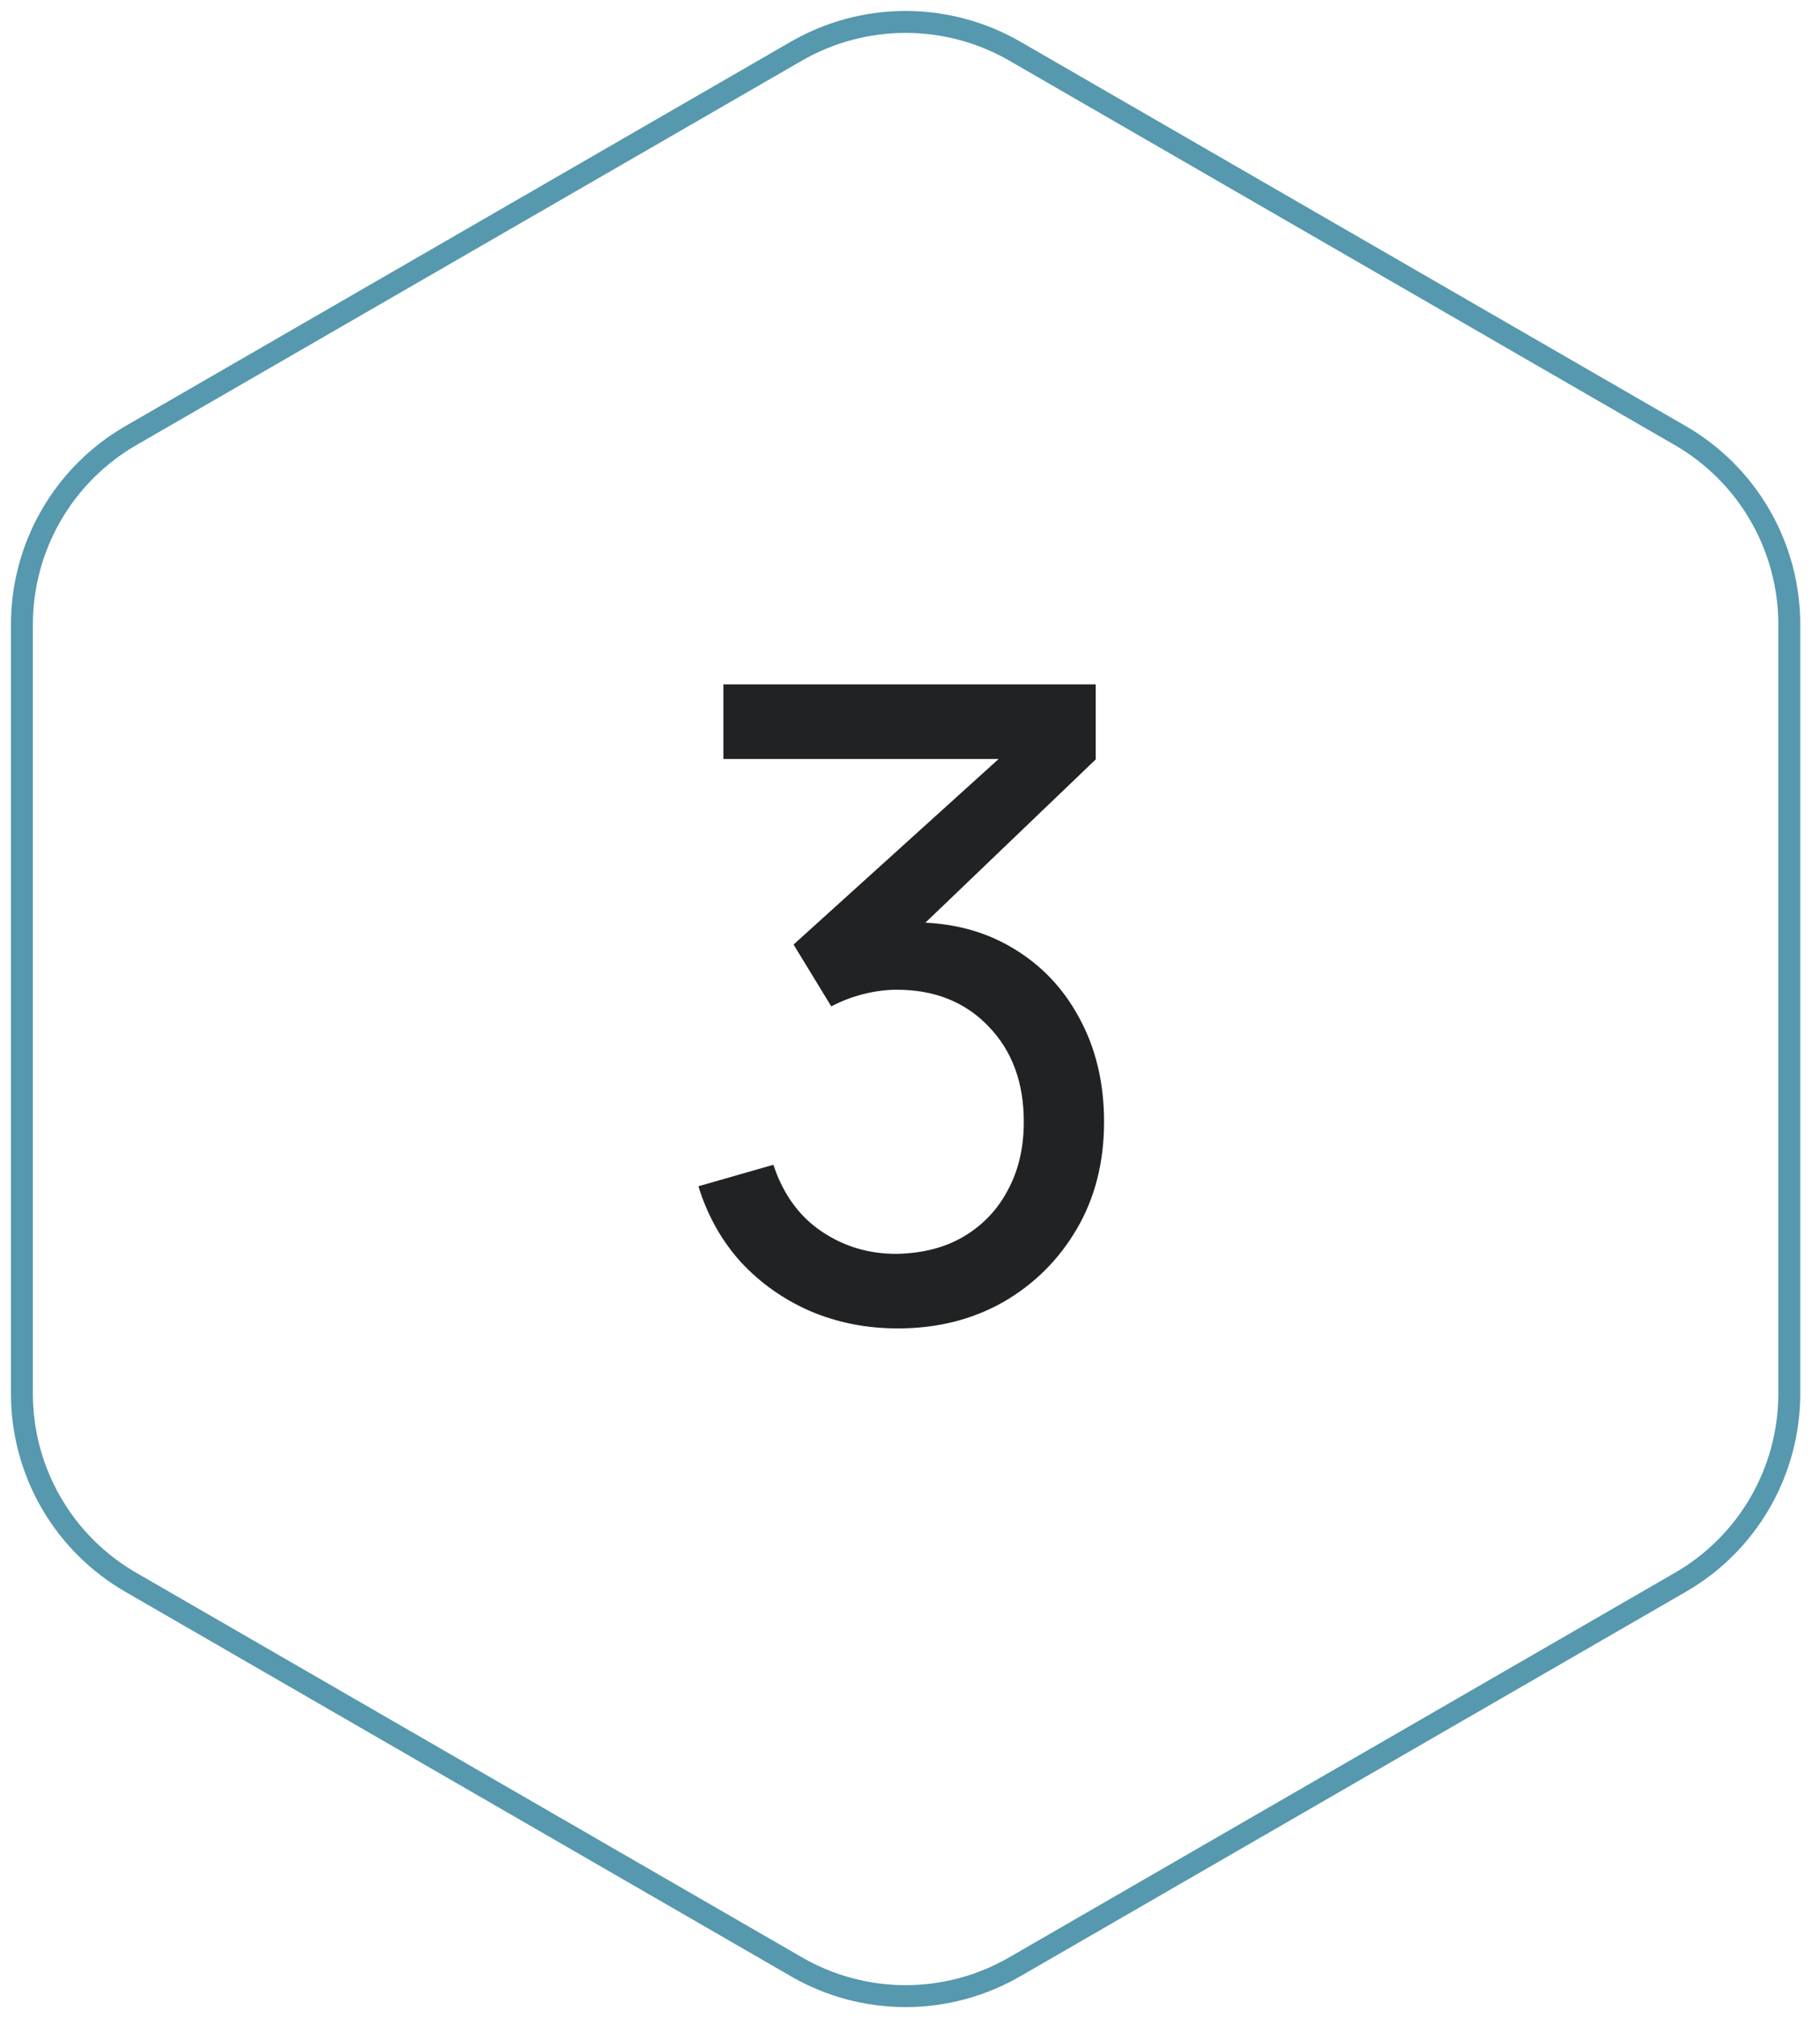
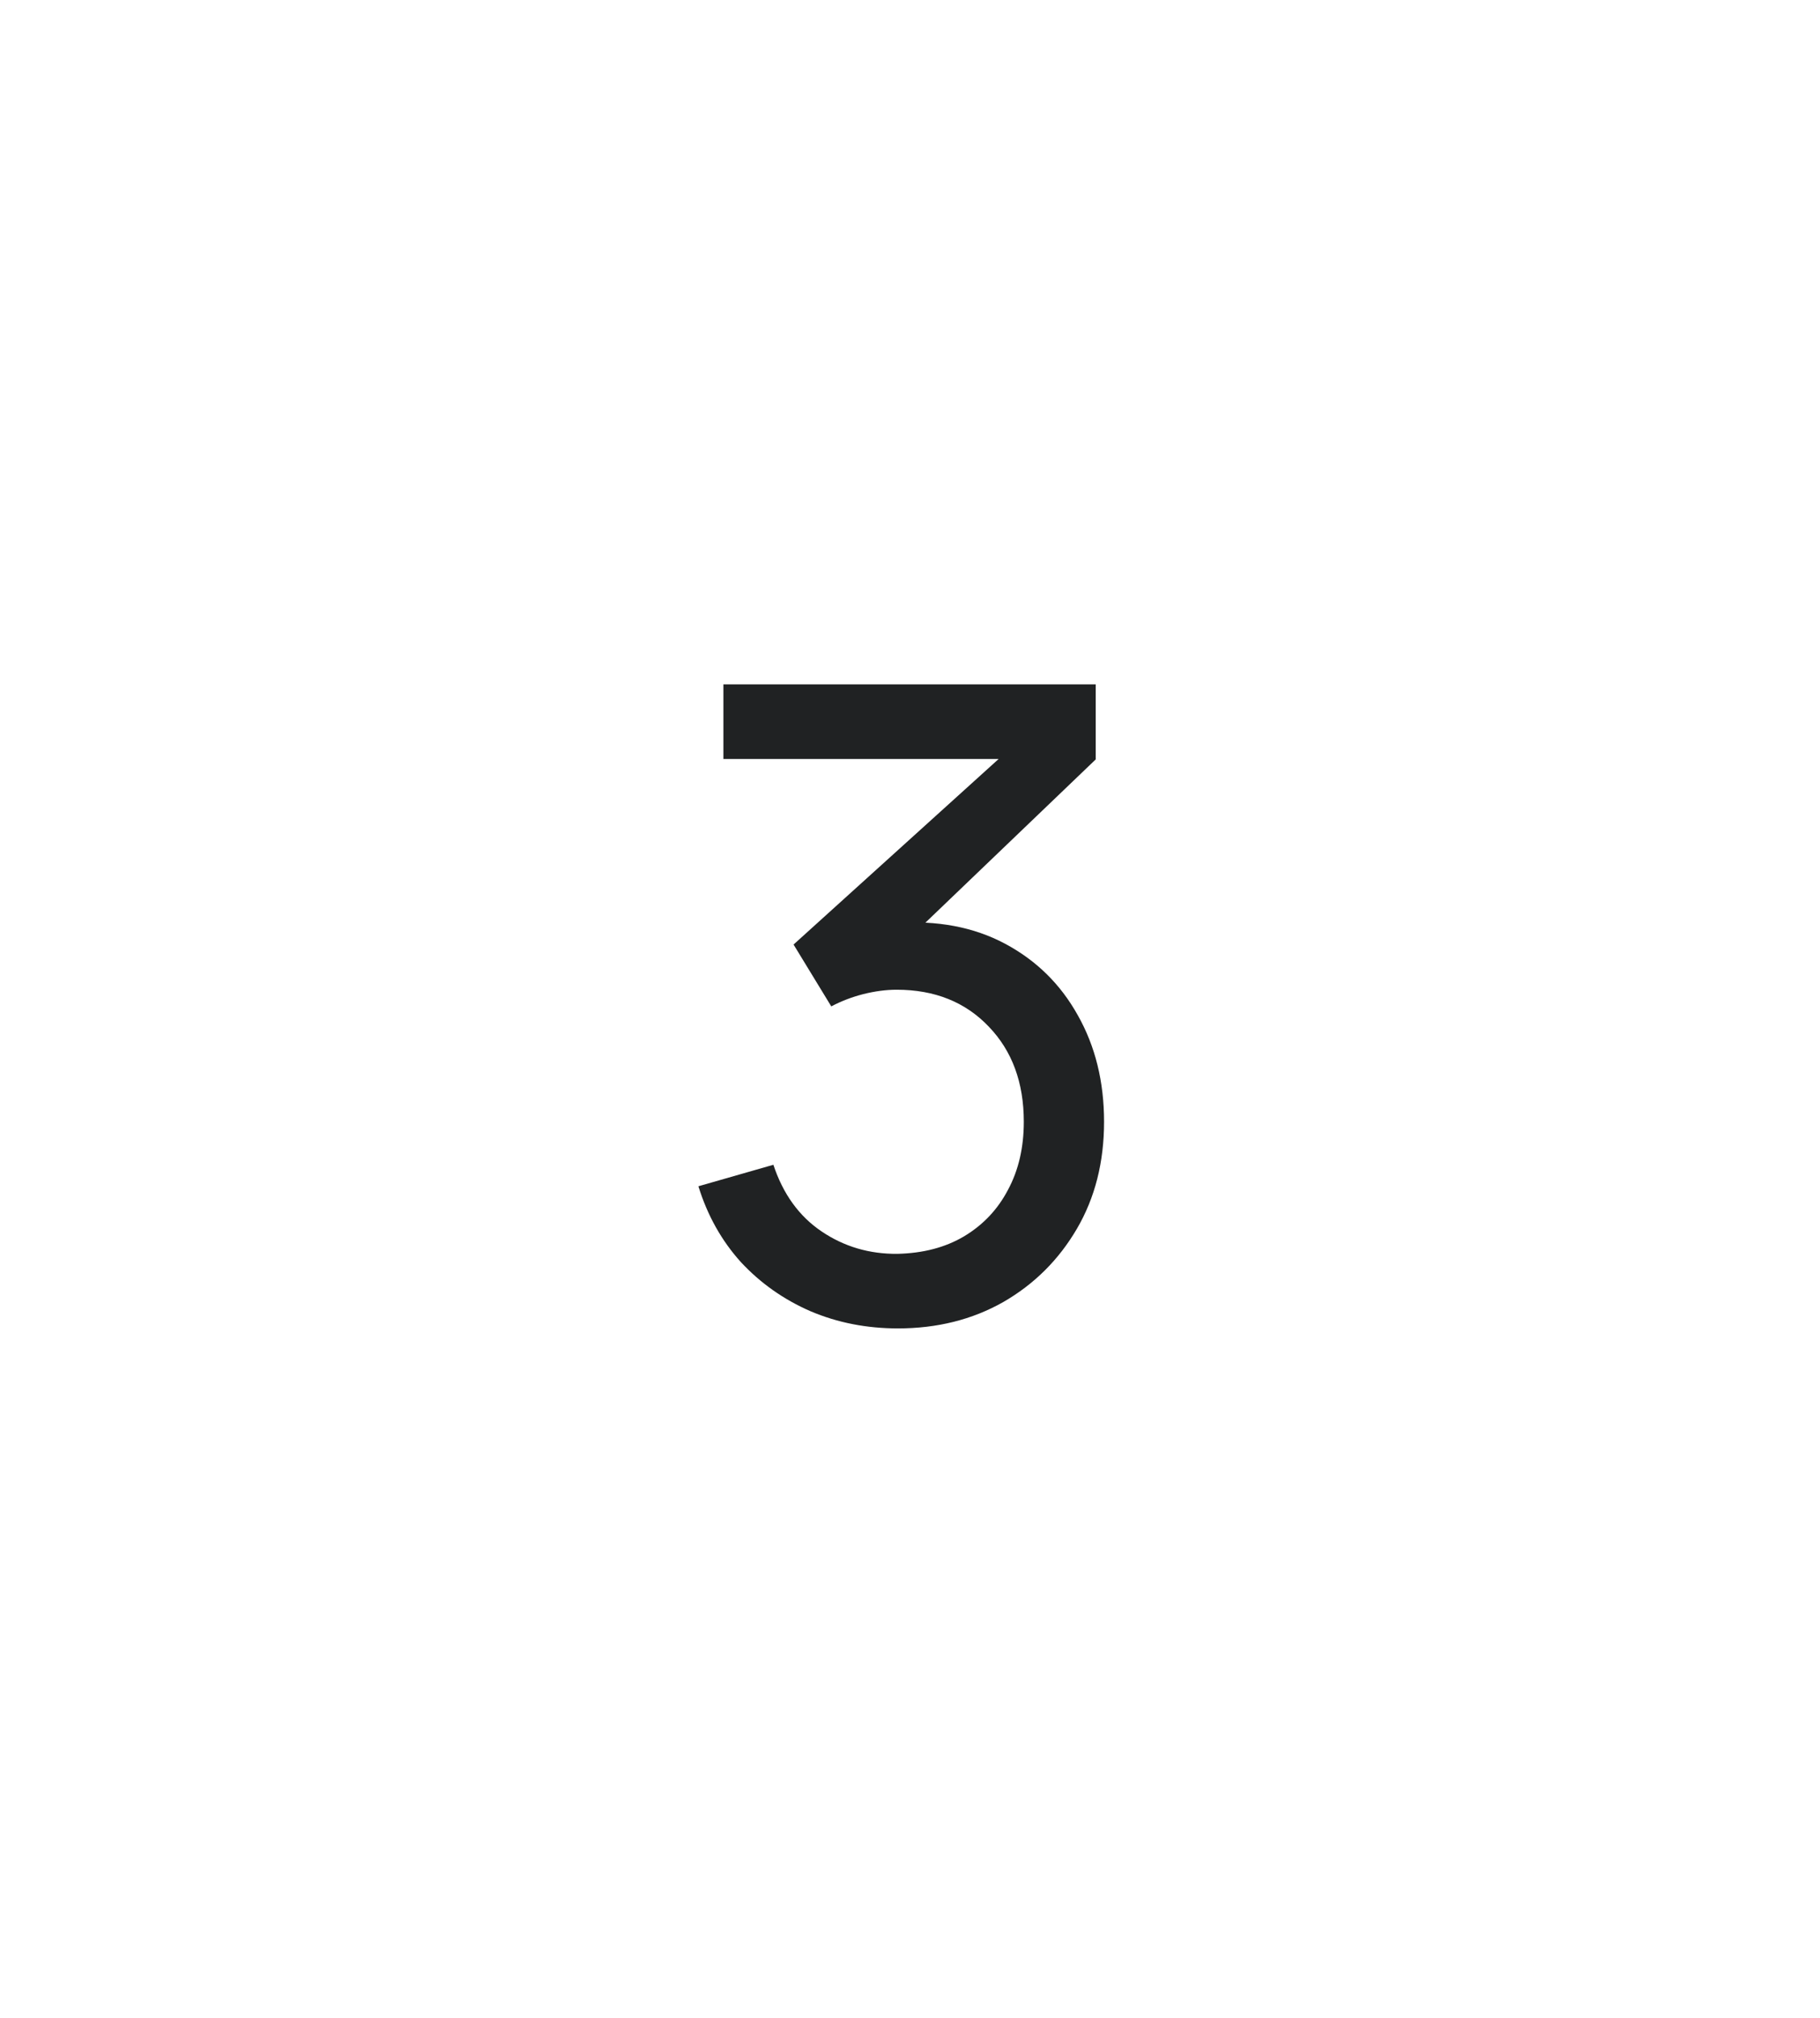
<svg xmlns="http://www.w3.org/2000/svg" width="83" height="92" viewBox="0 0 83 92" fill="none">
-   <path d="M81.599 28.474V63.528C81.601 65.273 81.142 66.989 80.269 68.5C79.396 70.012 78.14 71.267 76.627 72.137L46.275 89.665C44.762 90.539 43.046 91 41.299 91C39.552 91 37.836 90.539 36.324 89.665L5.971 72.137C4.459 71.267 3.202 70.012 2.329 68.5C1.456 66.989 0.998 65.273 1 63.528V28.474C0.999 26.727 1.458 25.011 2.33 23.499C3.203 21.986 4.459 20.73 5.971 19.857L36.324 2.329C37.837 1.458 39.553 1 41.299 1C43.045 1 44.761 1.458 46.275 2.329L76.627 19.857C78.14 20.73 79.395 21.986 80.268 23.499C81.141 25.011 81.6 26.727 81.599 28.474Z" stroke="#5698AE" stroke-miterlimit="10" stroke-linecap="round" />
  <path d="M40.95 60.56C39.523 60.56 38.197 60.3 36.97 59.78C35.743 59.247 34.683 58.5 33.79 57.54C32.91 56.567 32.263 55.413 31.85 54.08L35.27 53.1C35.71 54.433 36.443 55.447 37.47 56.14C38.497 56.833 39.65 57.173 40.93 57.16C42.103 57.133 43.117 56.867 43.97 56.36C44.837 55.84 45.503 55.133 45.97 54.24C46.45 53.347 46.69 52.313 46.69 51.14C46.69 49.353 46.157 47.907 45.09 46.8C44.023 45.68 42.623 45.12 40.89 45.12C40.41 45.12 39.903 45.187 39.37 45.32C38.85 45.453 38.363 45.64 37.91 45.88L36.19 43.06L46.87 33.4L47.33 34.6H32.99V31.2H49.97V34.62L40.87 43.34L40.83 42.08C42.737 41.947 44.403 42.26 45.83 43.02C47.257 43.78 48.363 44.867 49.15 46.28C49.95 47.693 50.35 49.313 50.35 51.14C50.35 52.98 49.937 54.607 49.11 56.02C48.283 57.433 47.163 58.547 45.75 59.36C44.337 60.16 42.737 60.56 40.95 60.56Z" fill="#202223" />
</svg>